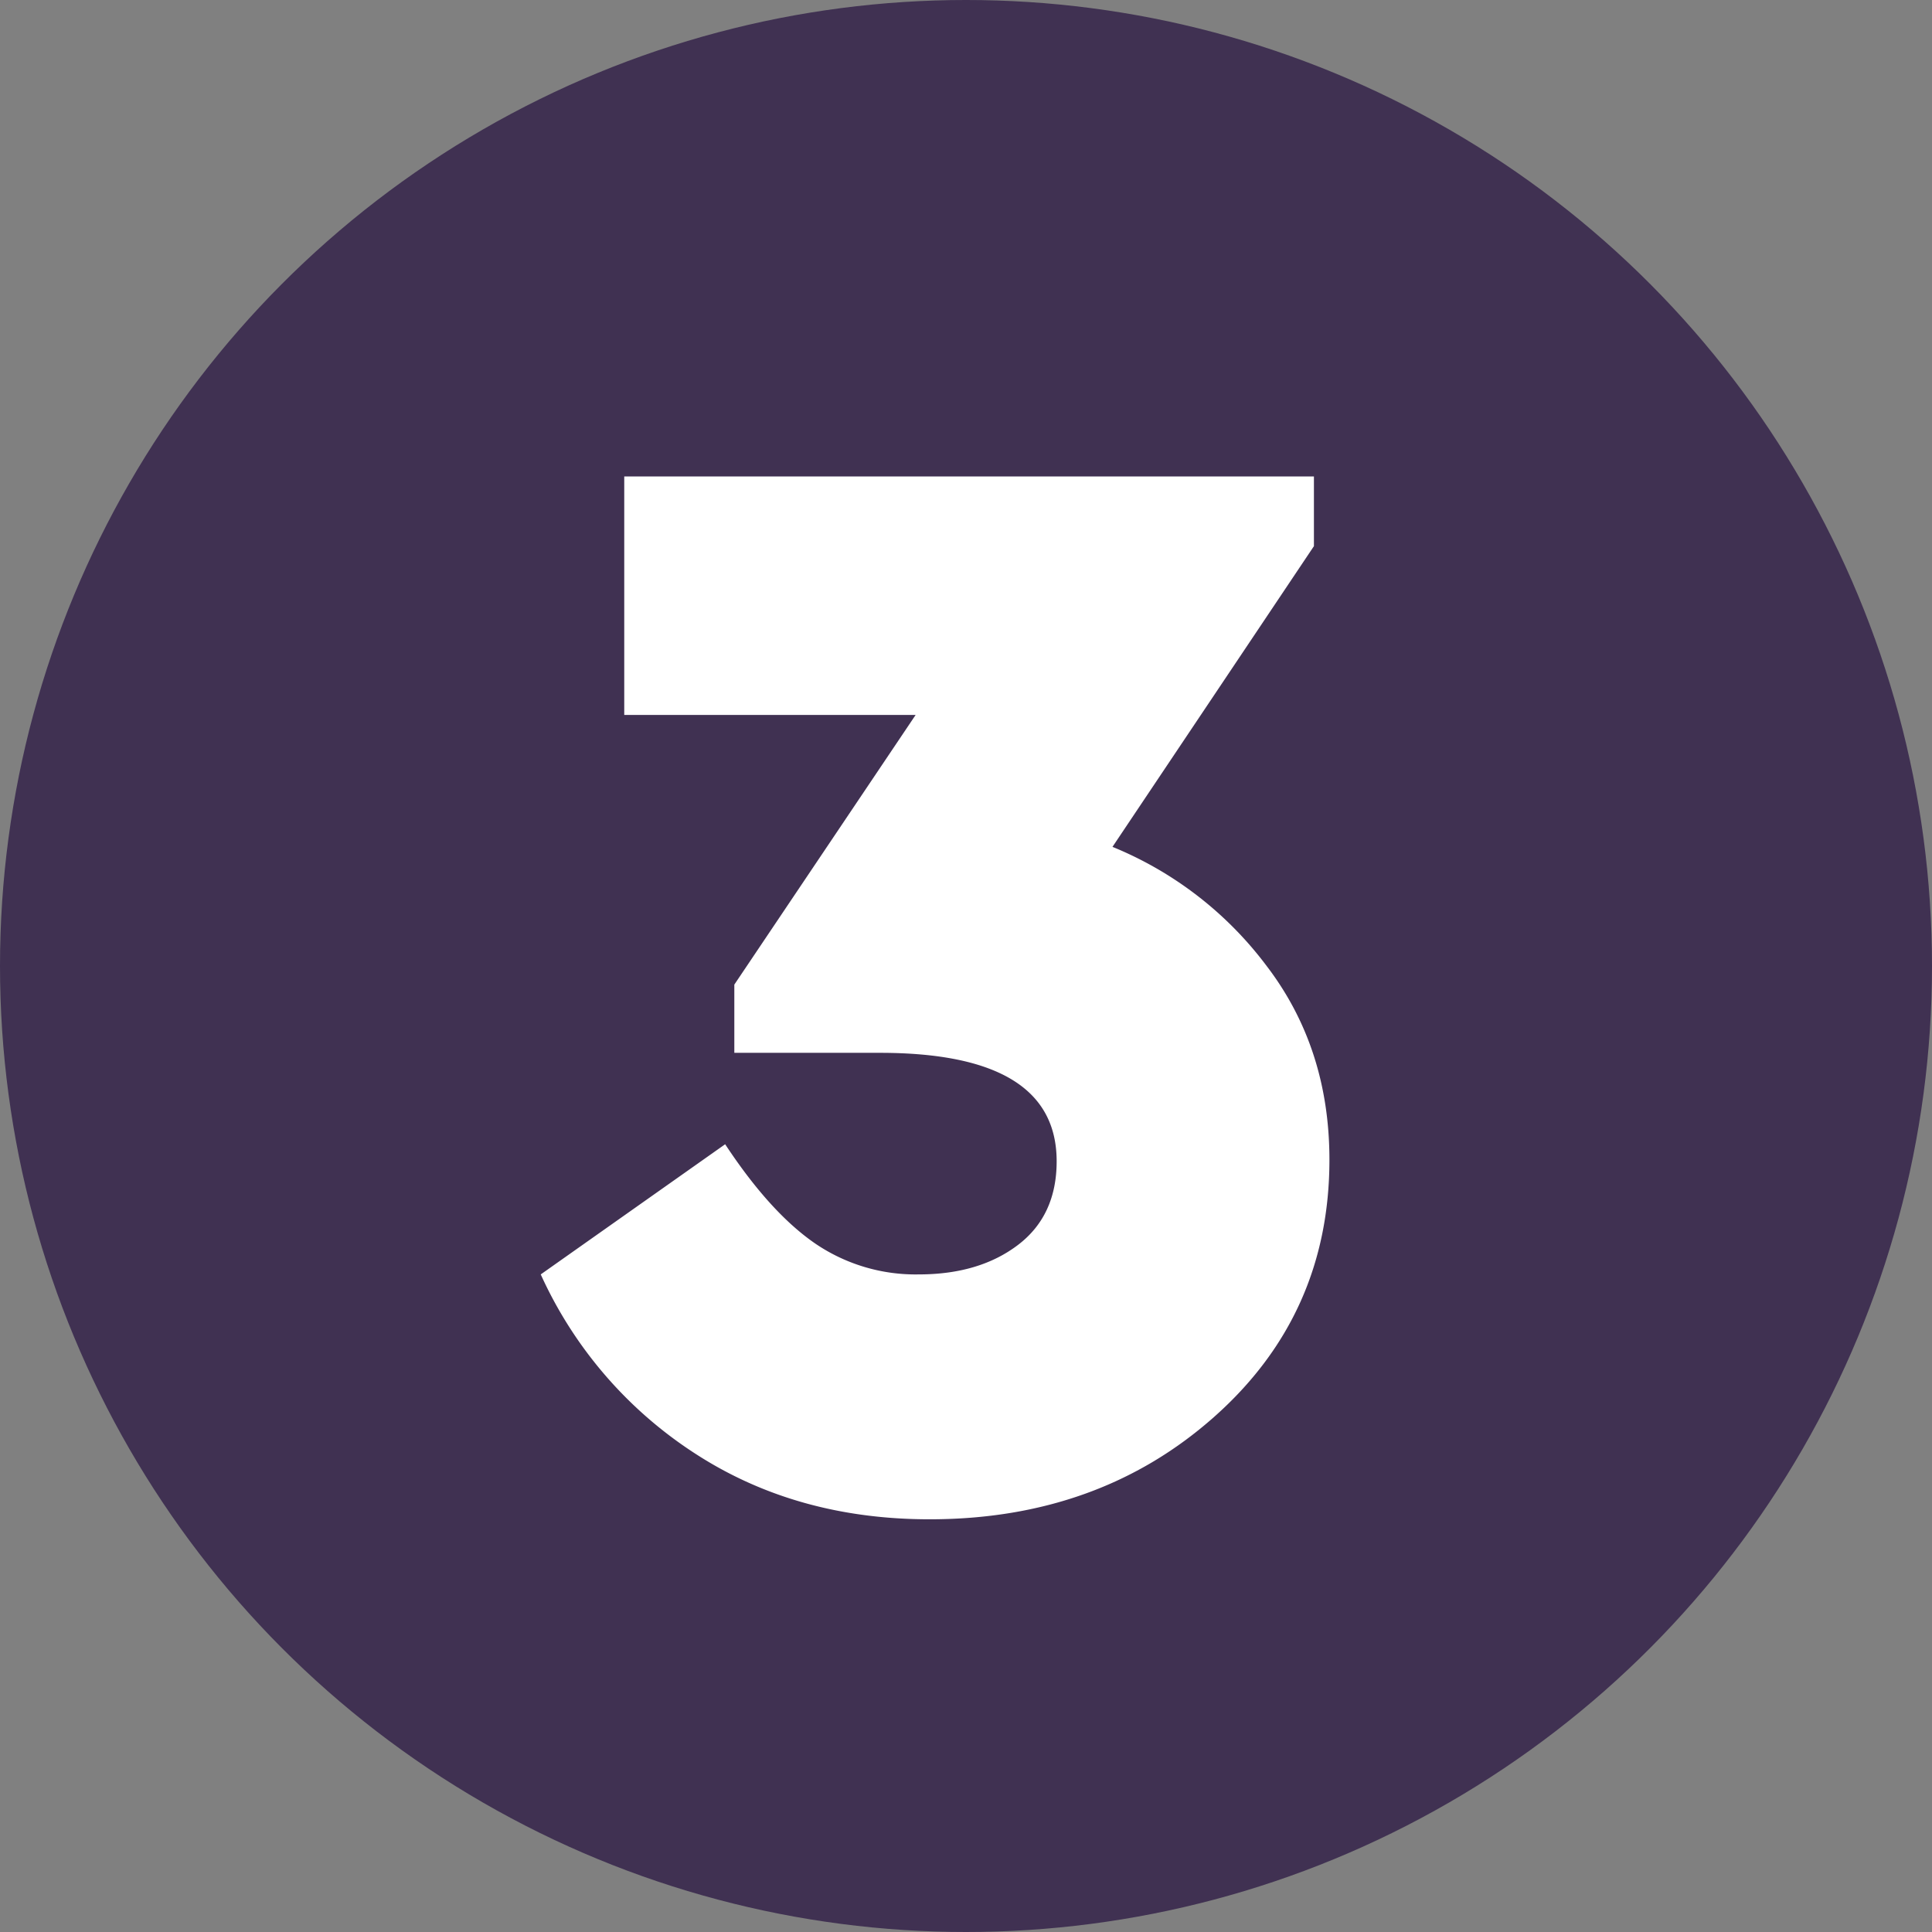
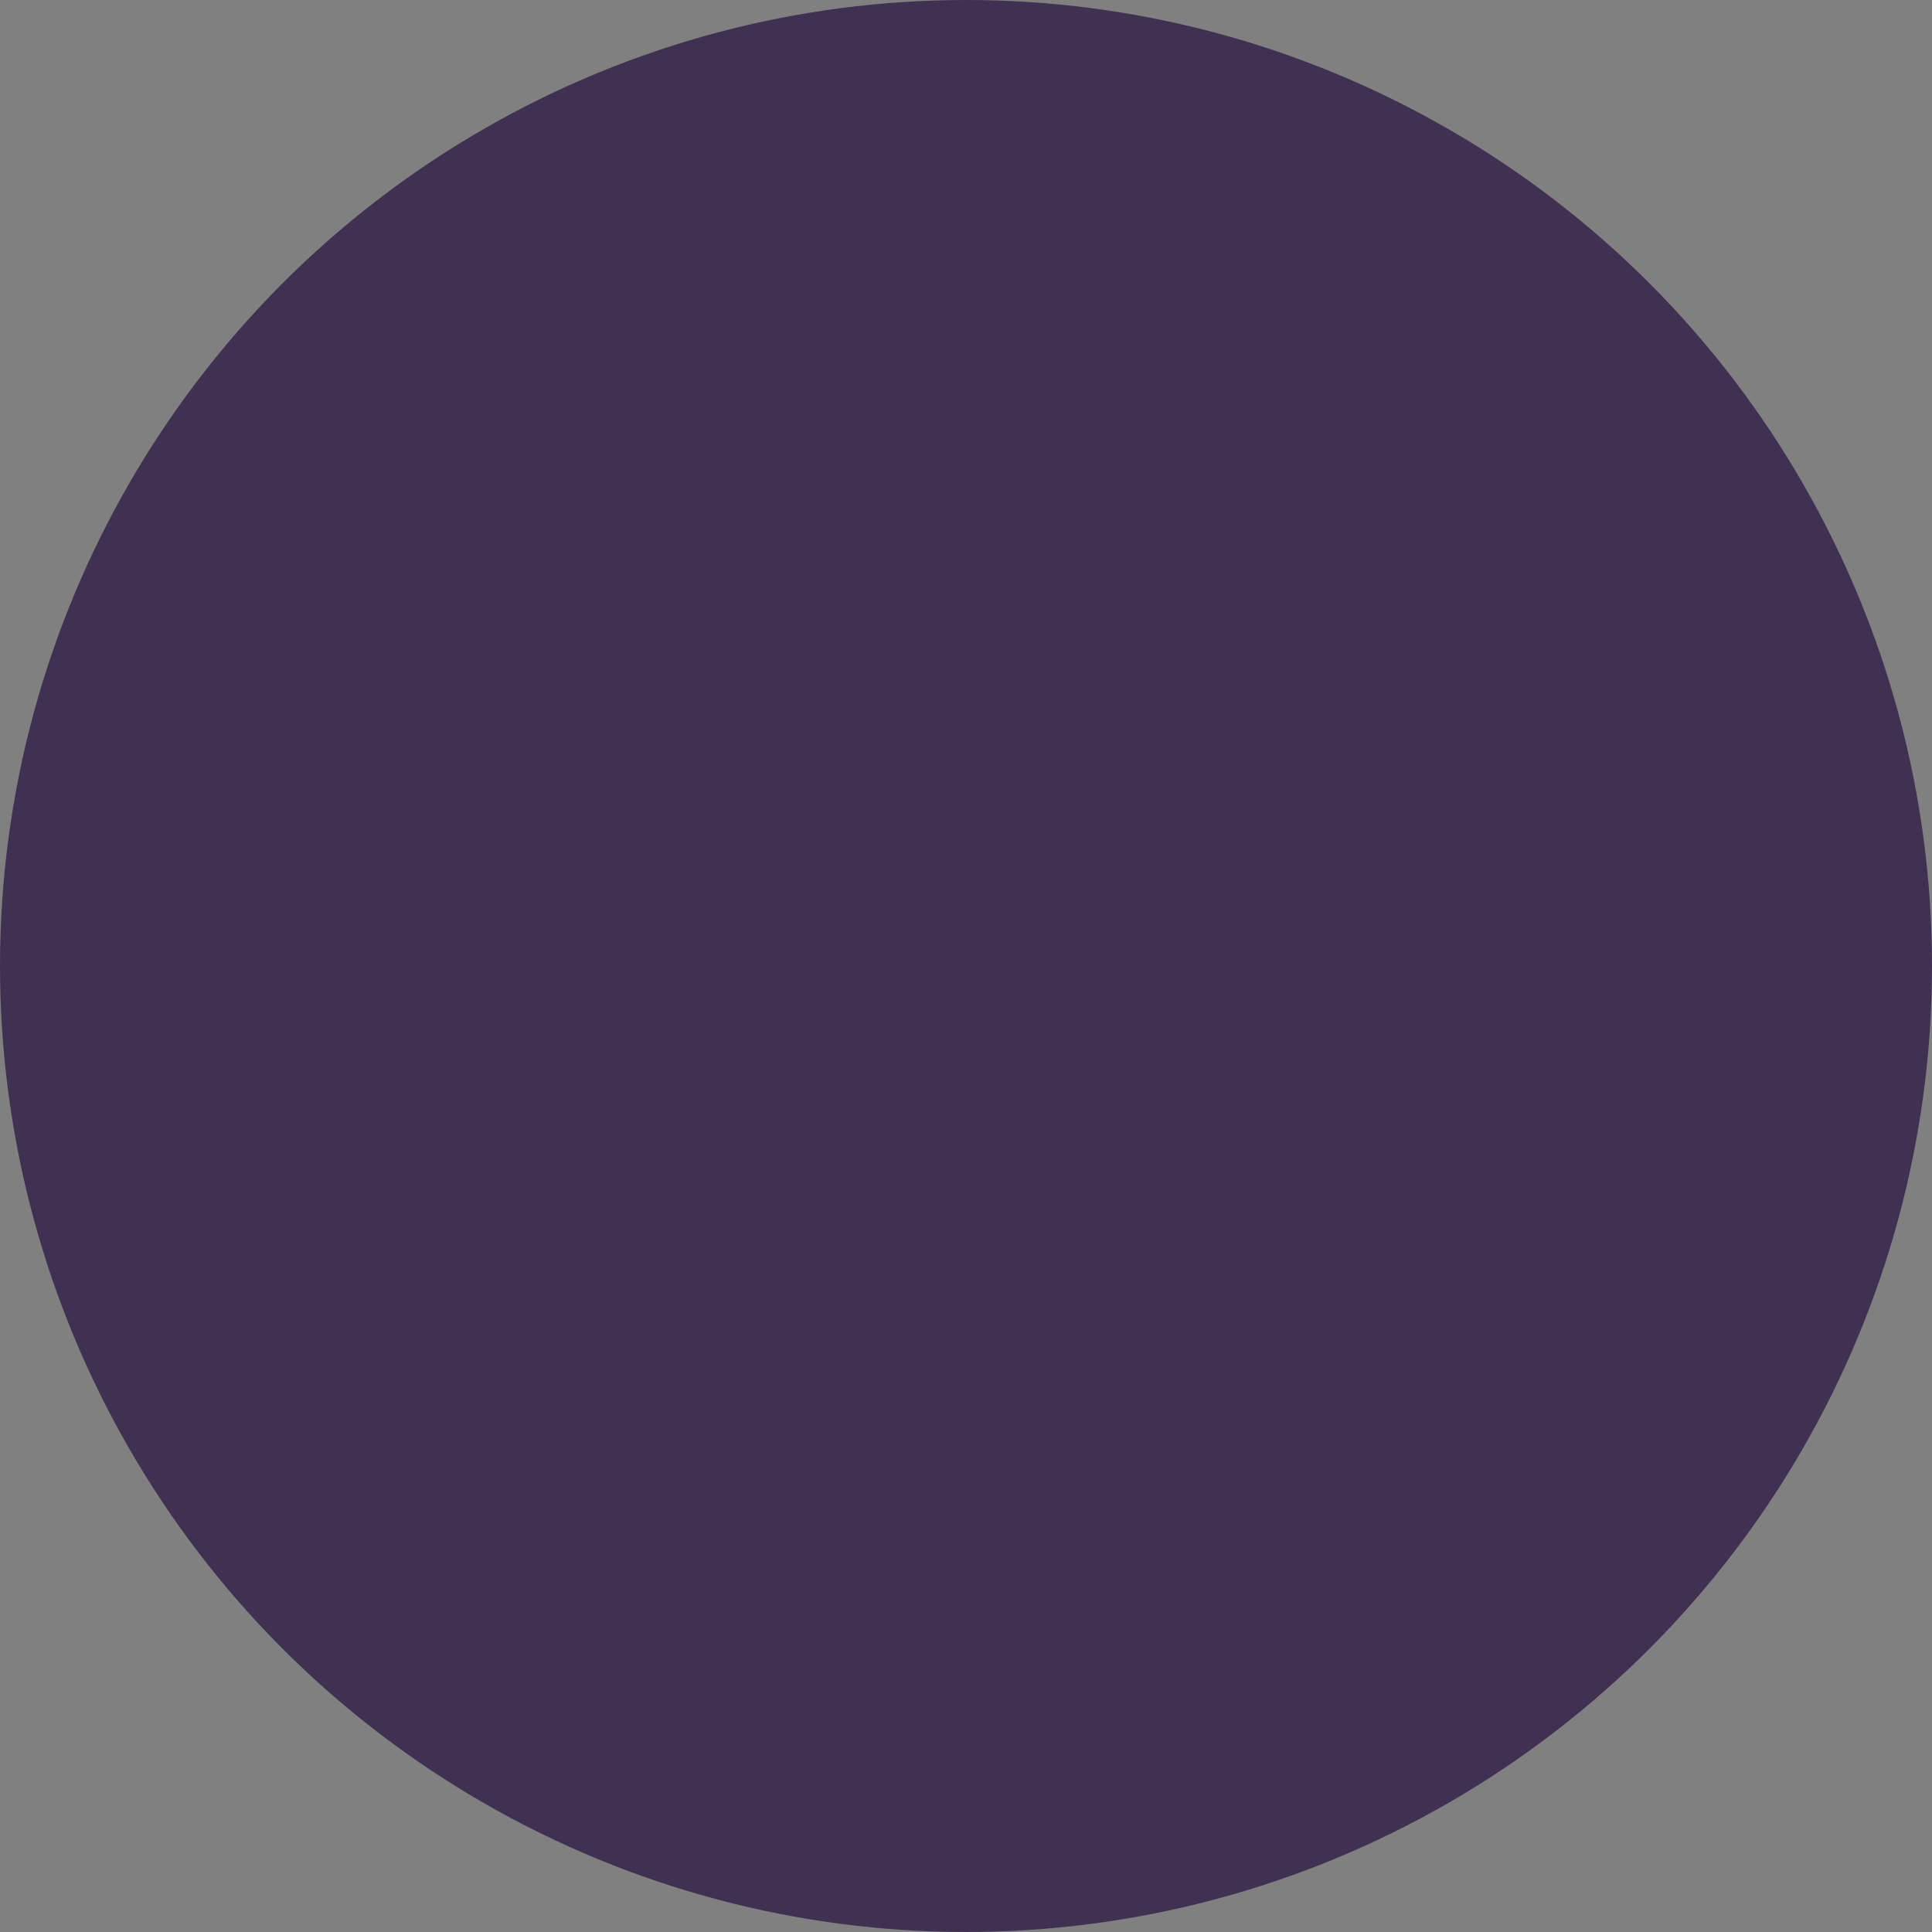
<svg xmlns="http://www.w3.org/2000/svg" width="354" height="354" viewBox="0 0 354 354">
  <rect x="0" y="0" width="354" height="354" fill="#808080" stroke="none" />
  <defs>
    <style>.cls-1{fill:#403152;}.cls-2{fill:#fff;}</style>
  </defs>
  <g id="レイヤー_2" data-name="レイヤー 2">
    <g id="レイヤー_1-2" data-name="レイヤー 1">
      <circle class="cls-1" cx="177" cy="177" r="177" />
-       <path class="cls-2" d="M203.84,155.17A66.86,66.86,0,0,1,232.09,177q11.5,15.06,11.5,35.5,0,28.4-21.15,47.14t-52.11,18.74q-24.44,0-43-12.07a76.85,76.85,0,0,1-28.25-32.8l33.79-23.85q8.24,12.5,16.47,18.17a32.66,32.66,0,0,0,19,5.68q11.07,0,18.17-5.39t7.1-15.34q0-19.87-32.37-19.87H134.55v-12.5L167.77,131H114.38V87.3H240.75v12.77Z" />
    </g>
  </g>
</svg>